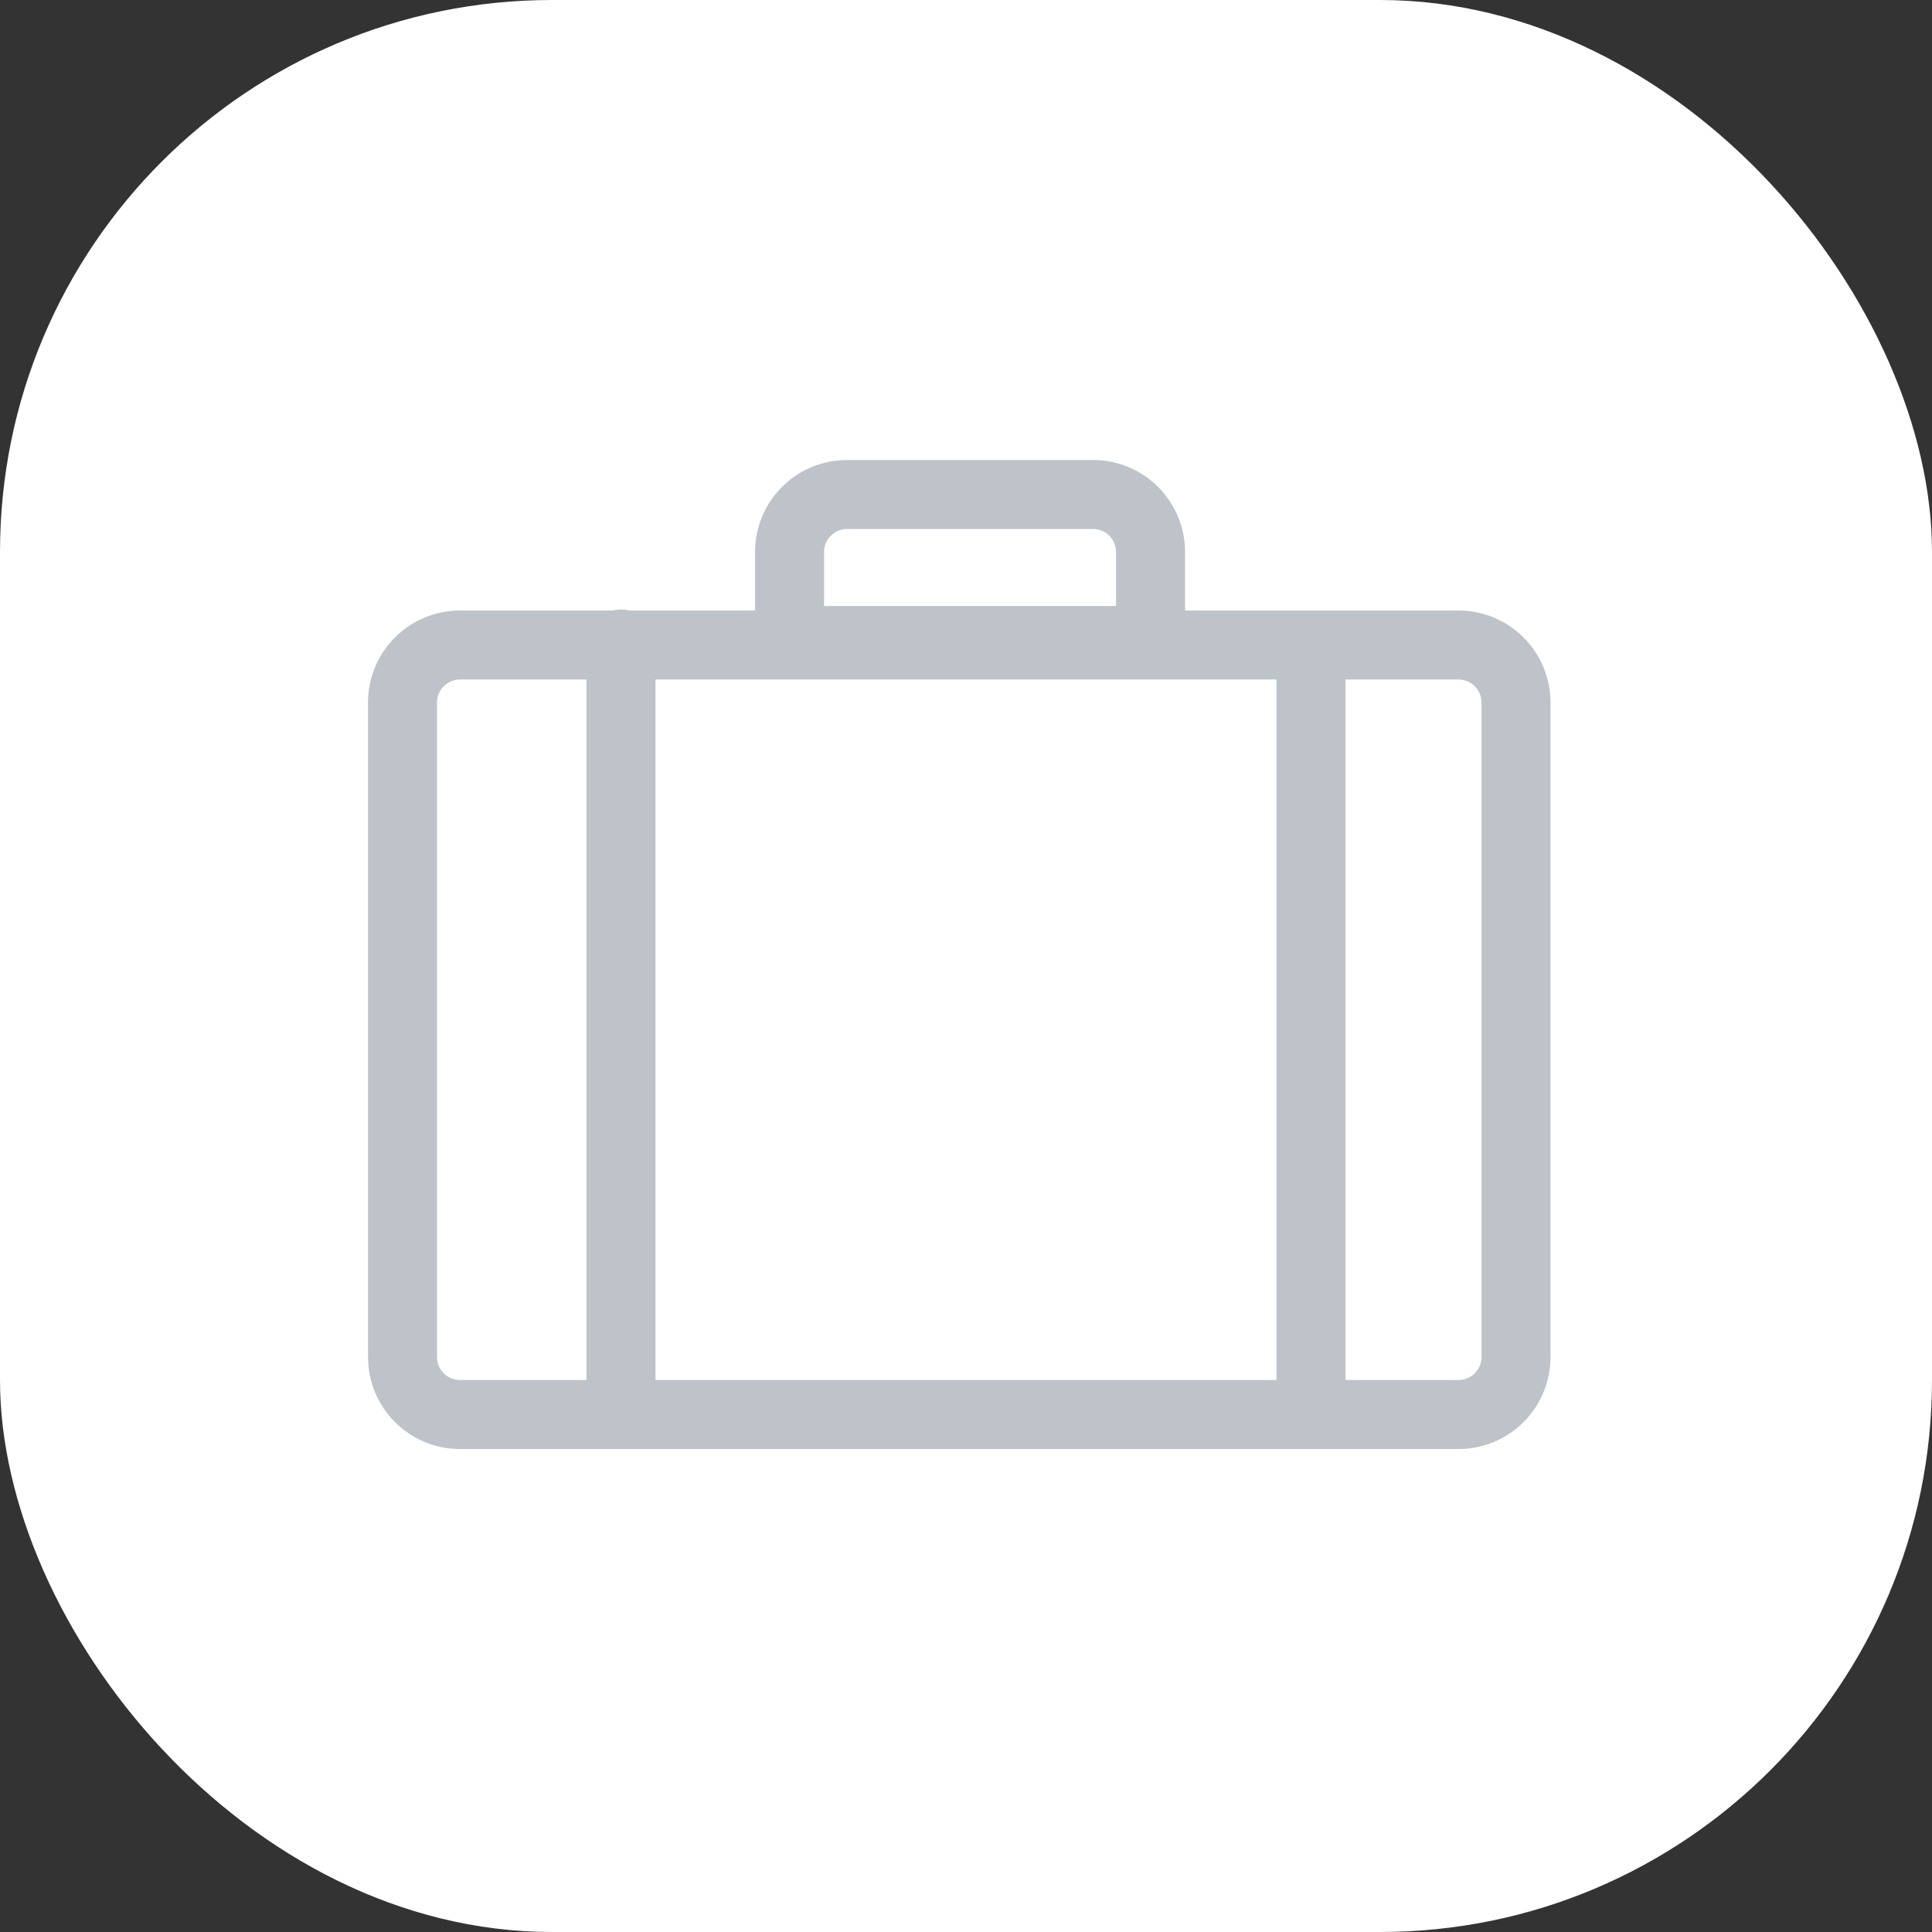
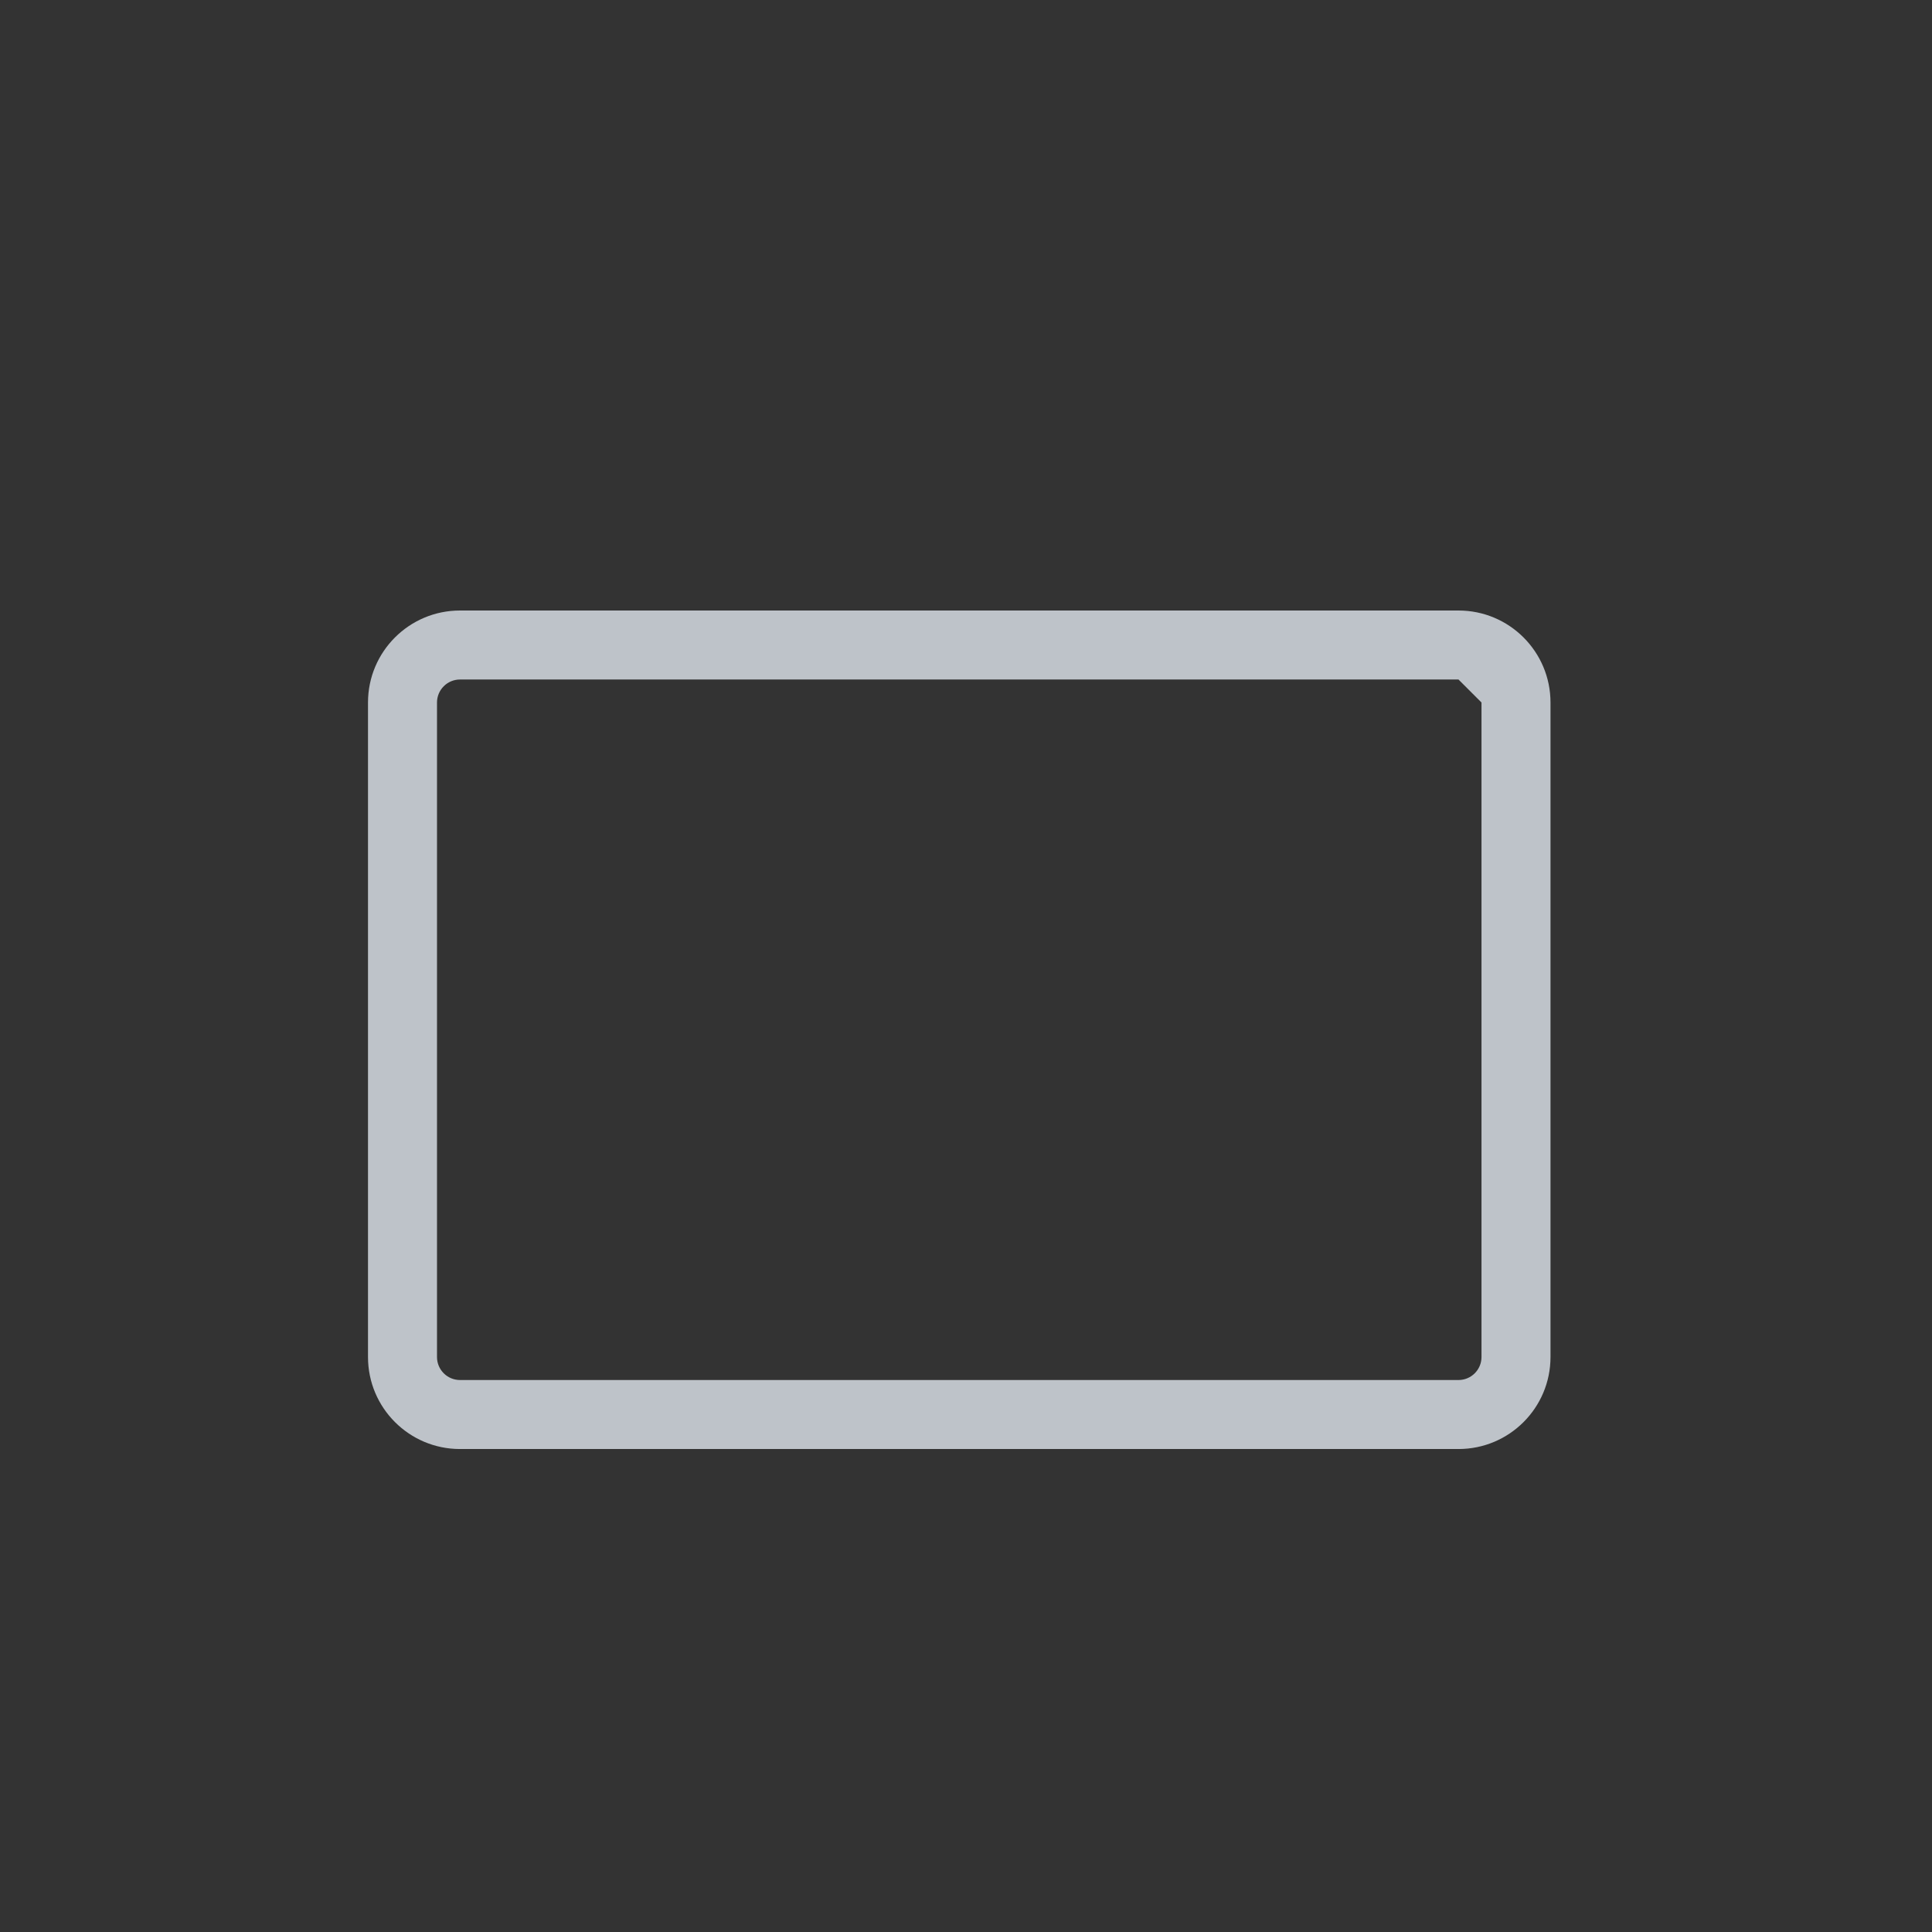
<svg xmlns="http://www.w3.org/2000/svg" width="84" height="84" viewBox="0 0 84 84" fill="none">
  <rect x="0" y="0" width="84" height="84" fill="#333333" stroke="none" />
-   <rect width="84" height="84" rx="24" fill="white" />
-   <path fill-rule="evenodd" clip-rule="evenodd" d="M63.413 29.544H20C19.448 29.544 19 29.992 19 30.544V59.001C19 59.553 19.448 60.001 20 60.001H63.413C63.965 60.001 64.413 59.553 64.413 59.001V30.544C64.413 29.992 63.965 29.544 63.413 29.544ZM20 26.544C17.791 26.544 16 28.335 16 30.544V59.001C16 61.21 17.791 63.001 20 63.001H63.413C65.622 63.001 67.413 61.21 67.413 59.001V30.544C67.413 28.335 65.622 26.544 63.413 26.544H20Z" fill="#BEC3C9" />
-   <path fill-rule="evenodd" clip-rule="evenodd" d="M47.524 23H36.828C36.276 23 35.828 23.448 35.828 24V26.348H48.524V24C48.524 23.448 48.076 23 47.524 23ZM36.828 20C34.619 20 32.828 21.791 32.828 24V29.348H51.524V24C51.524 21.791 49.733 20 47.524 20H36.828ZM27 26.5C27.828 26.5 28.5 27.172 28.5 28L28.5 60C28.5 60.828 27.828 61.5 27 61.5C26.172 61.5 25.5 60.828 25.5 60V28C25.5 27.172 26.172 26.5 27 26.5ZM58.5 29C58.5 28.172 57.828 27.5 57 27.5C56.172 27.5 55.5 28.172 55.5 29L55.5 61C55.5 61.828 56.172 62.5 57 62.5C57.828 62.5 58.5 61.828 58.5 61V29Z" fill="#BEC3C9" />
+   <path fill-rule="evenodd" clip-rule="evenodd" d="M63.413 29.544H20C19.448 29.544 19 29.992 19 30.544V59.001C19 59.553 19.448 60.001 20 60.001H63.413C63.965 60.001 64.413 59.553 64.413 59.001V30.544ZM20 26.544C17.791 26.544 16 28.335 16 30.544V59.001C16 61.21 17.791 63.001 20 63.001H63.413C65.622 63.001 67.413 61.21 67.413 59.001V30.544C67.413 28.335 65.622 26.544 63.413 26.544H20Z" fill="#BEC3C9" />
</svg>